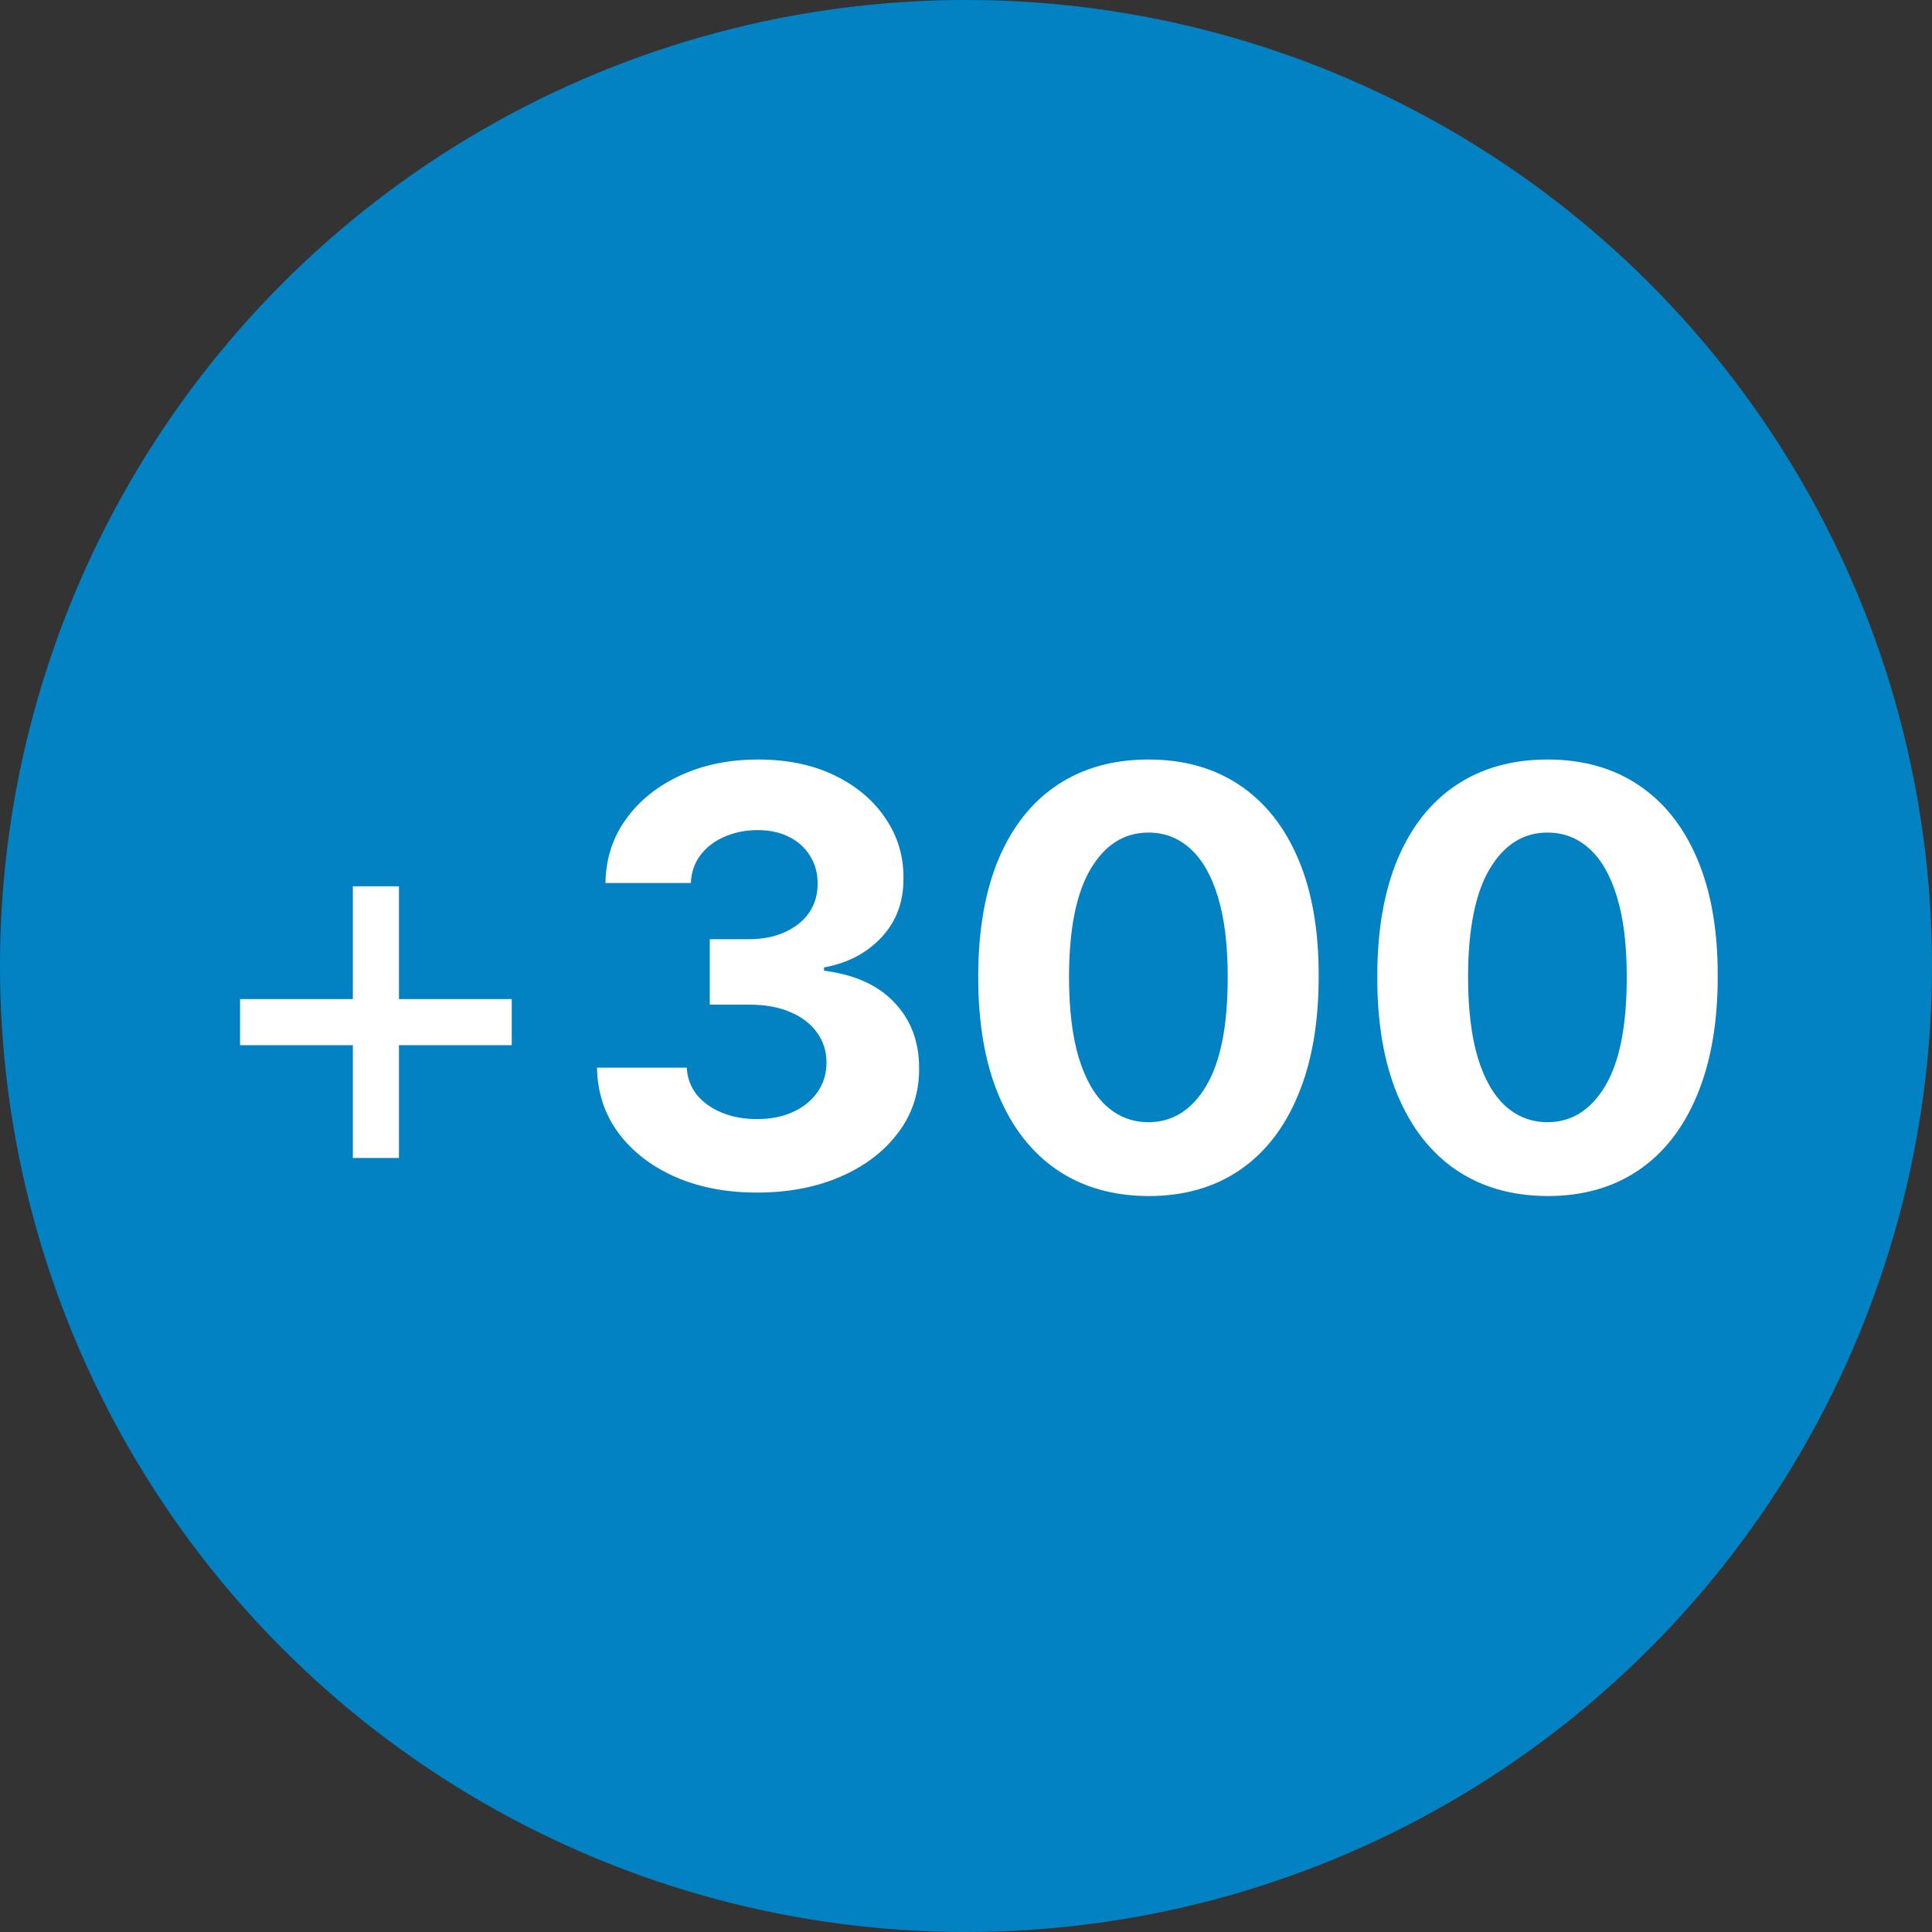
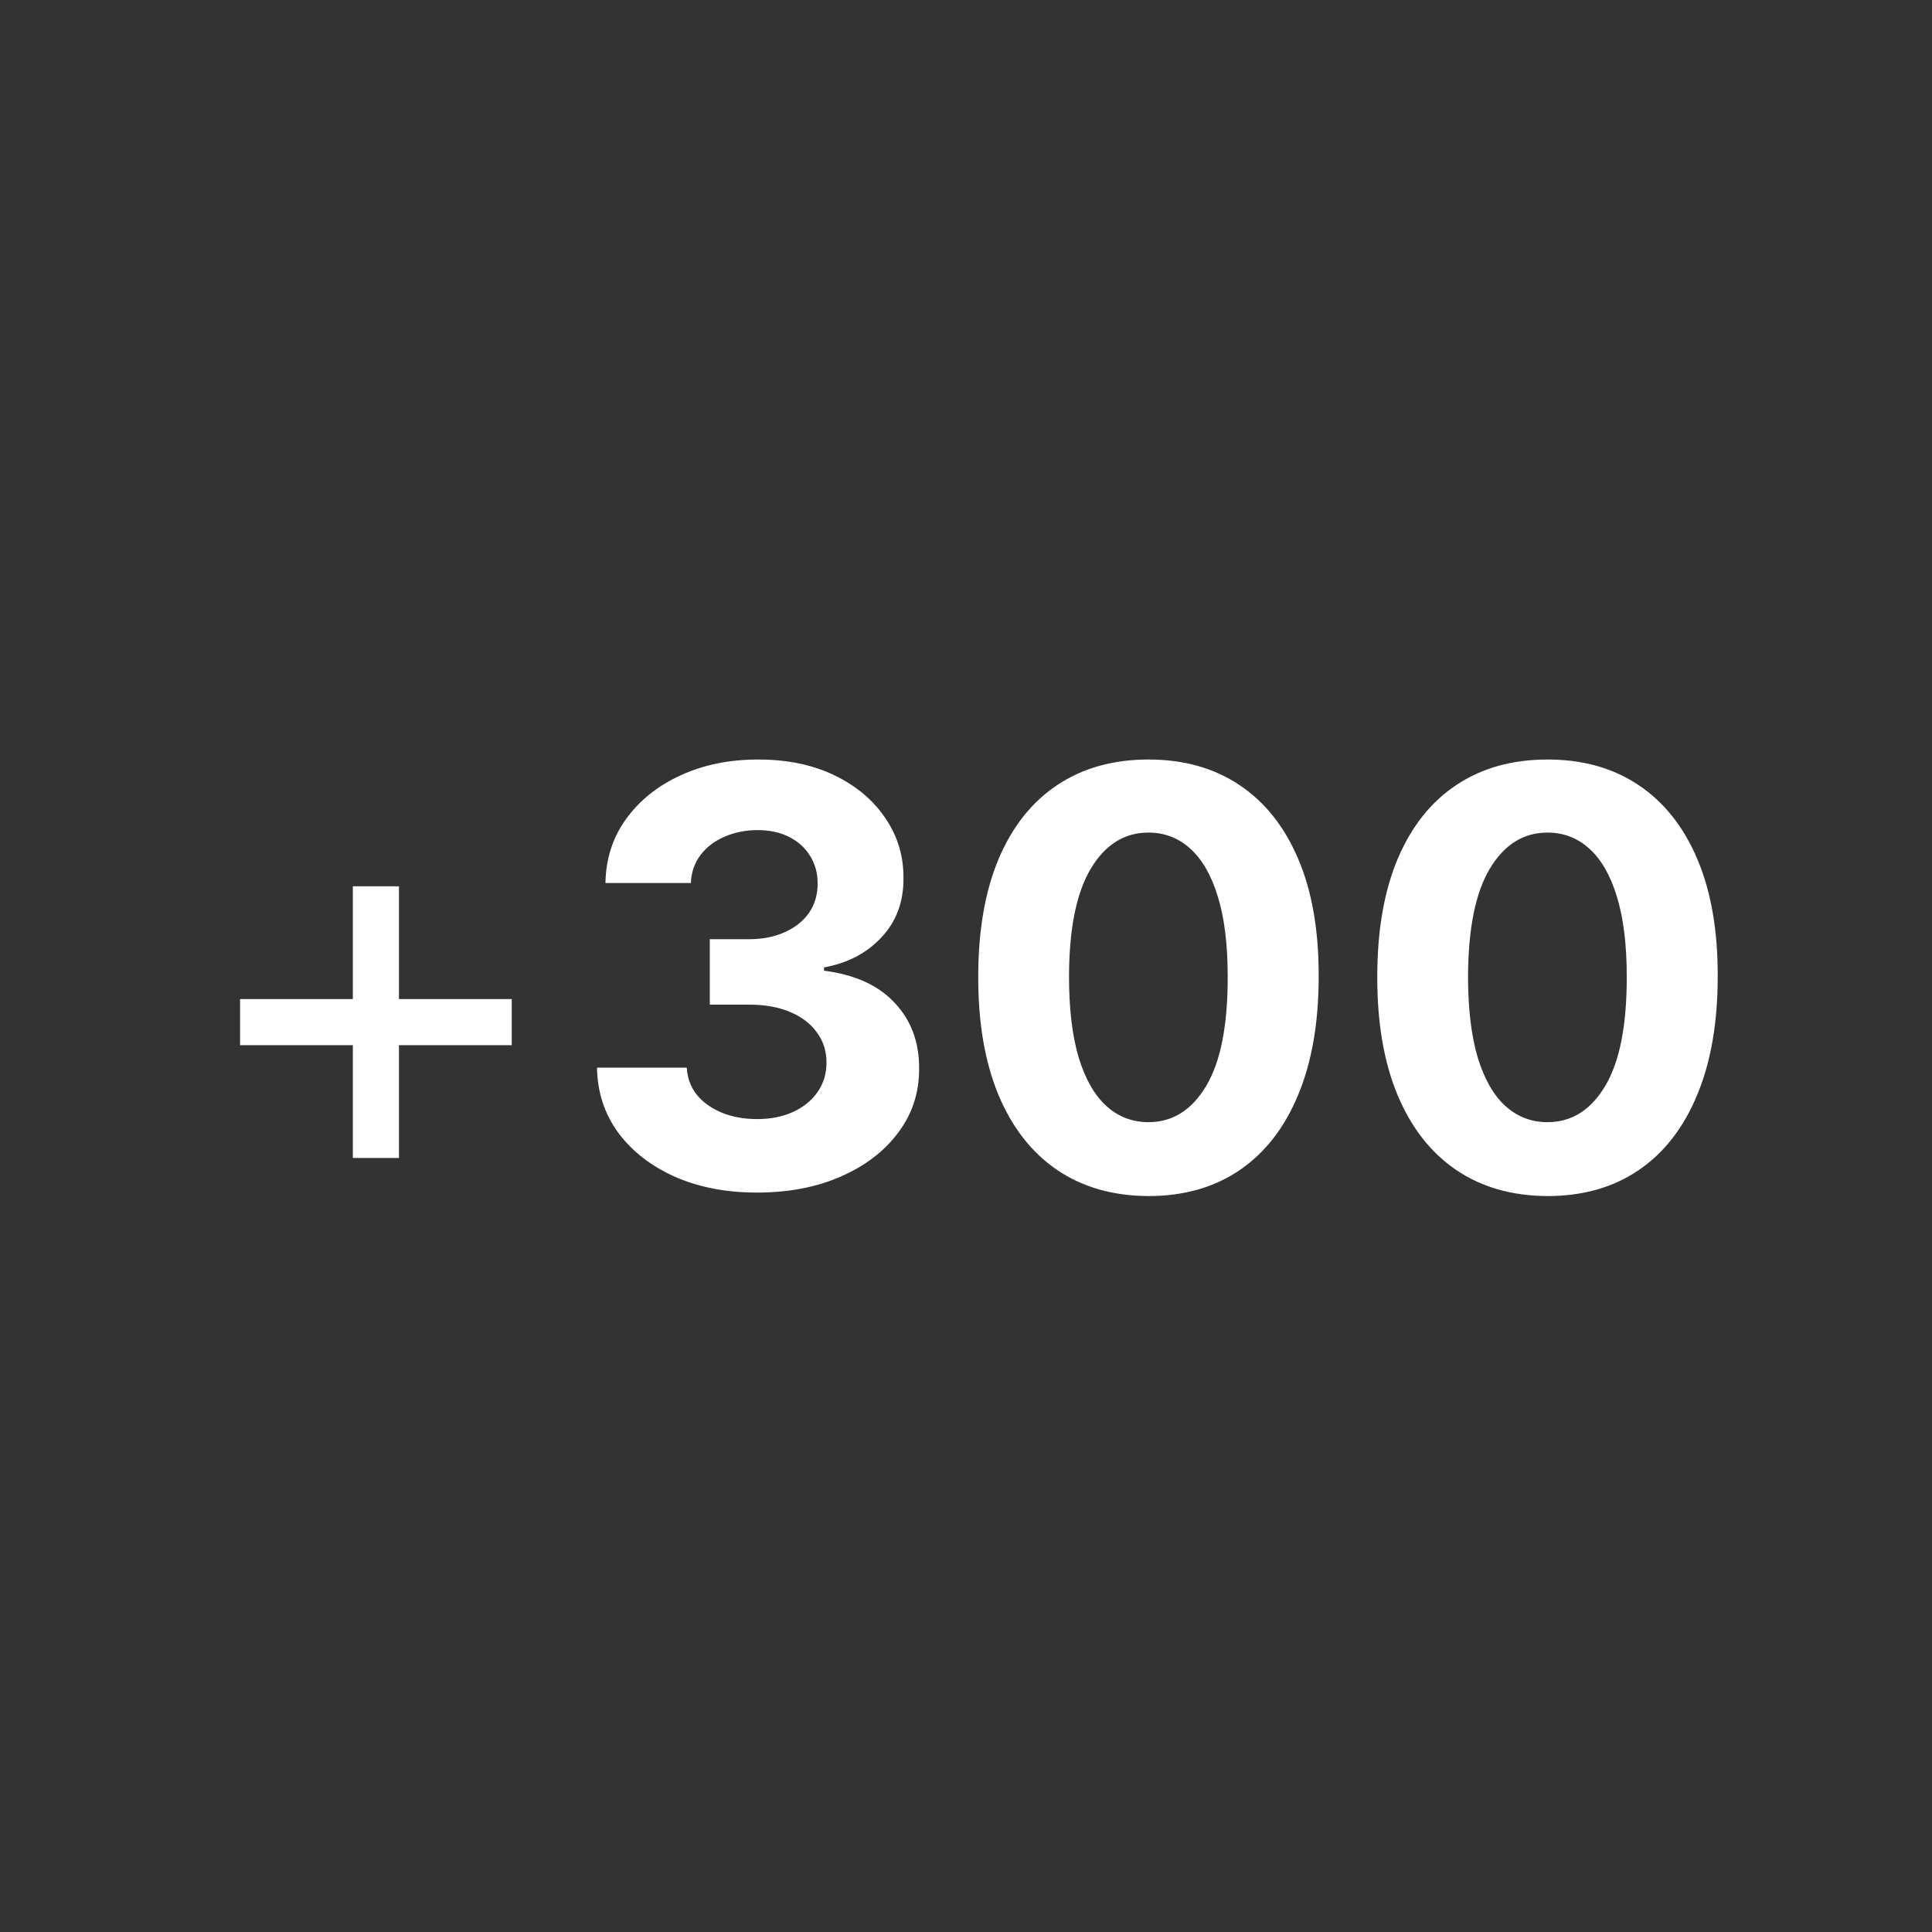
<svg xmlns="http://www.w3.org/2000/svg" width="140" height="140" viewBox="0 0 140 140" fill="none">
  <rect x="0" y="0" width="140" height="140" fill="#333333" stroke="none" />
-   <circle cx="70" cy="70" r="70" fill="#0382C3" />
  <path d="M25.569 83.912V64.224H28.91V83.912H25.569ZM17.396 75.739V72.398H37.083V75.739H17.396ZM54.85 86.418C52.623 86.418 50.639 86.035 48.899 85.269C47.169 84.494 45.802 83.43 44.798 82.077C43.803 80.715 43.291 79.144 43.261 77.364H49.764C49.804 78.11 50.048 78.766 50.495 79.333C50.953 79.89 51.559 80.322 52.315 80.631C53.071 80.939 53.921 81.093 54.865 81.093C55.85 81.093 56.72 80.919 57.475 80.571C58.231 80.223 58.823 79.741 59.25 79.124C59.678 78.508 59.892 77.797 59.892 76.992C59.892 76.176 59.663 75.455 59.205 74.829C58.758 74.192 58.112 73.695 57.267 73.337C56.431 72.979 55.437 72.8 54.284 72.8H51.435V68.058H54.284C55.258 68.058 56.118 67.888 56.864 67.55C57.62 67.212 58.206 66.745 58.624 66.148C59.041 65.542 59.25 64.836 59.25 64.031C59.25 63.265 59.066 62.594 58.698 62.017C58.34 61.43 57.833 60.973 57.177 60.645C56.531 60.317 55.775 60.153 54.91 60.153C54.035 60.153 53.235 60.312 52.509 60.63C51.783 60.938 51.201 61.381 50.764 61.957C50.326 62.534 50.093 63.21 50.063 63.986H43.873C43.903 62.226 44.405 60.675 45.379 59.332C46.354 57.99 47.666 56.941 49.317 56.185C50.977 55.42 52.852 55.037 54.94 55.037C57.048 55.037 58.892 55.42 60.473 56.185C62.054 56.951 63.282 57.985 64.157 59.288C65.042 60.58 65.48 62.032 65.47 63.643C65.48 65.353 64.948 66.78 63.874 67.923C62.81 69.067 61.423 69.793 59.712 70.101V70.34C61.96 70.628 63.67 71.408 64.843 72.681C66.026 73.944 66.613 75.525 66.603 77.424C66.613 79.164 66.111 80.71 65.097 82.062C64.093 83.415 62.705 84.479 60.935 85.254C59.166 86.03 57.137 86.418 54.85 86.418ZM83.222 86.671C80.657 86.661 78.449 86.03 76.6 84.777C74.76 83.524 73.343 81.71 72.349 79.333C71.365 76.957 70.877 74.098 70.887 70.757C70.887 67.426 71.38 64.587 72.364 62.241C73.358 59.894 74.775 58.109 76.615 56.886C78.464 55.653 80.666 55.037 83.222 55.037C85.777 55.037 87.975 55.653 89.814 56.886C91.664 58.119 93.086 59.909 94.08 62.256C95.074 64.592 95.566 67.426 95.556 70.757C95.556 74.108 95.059 76.972 94.065 79.348C93.081 81.724 91.669 83.539 89.829 84.792C87.99 86.045 85.787 86.671 83.222 86.671ZM83.222 81.317C84.972 81.317 86.369 80.437 87.413 78.677C88.457 76.917 88.974 74.277 88.964 70.757C88.964 68.44 88.725 66.511 88.248 64.97C87.781 63.429 87.115 62.271 86.25 61.495C85.394 60.719 84.385 60.332 83.222 60.332C81.482 60.332 80.09 61.202 79.046 62.942C78.002 64.682 77.475 67.287 77.465 70.757C77.465 73.104 77.698 75.062 78.166 76.633C78.643 78.195 79.314 79.368 80.179 80.153C81.044 80.929 82.059 81.317 83.222 81.317ZM112.138 86.671C109.573 86.661 107.365 86.03 105.516 84.777C103.676 83.524 102.259 81.71 101.265 79.333C100.281 76.957 99.793 74.098 99.803 70.757C99.803 67.426 100.296 64.587 101.28 62.241C102.274 59.894 103.691 58.109 105.531 56.886C107.38 55.653 109.583 55.037 112.138 55.037C114.693 55.037 116.891 55.653 118.73 56.886C120.58 58.119 122.002 59.909 122.996 62.256C123.99 64.592 124.482 67.426 124.472 70.757C124.472 74.108 123.975 76.972 122.981 79.348C121.997 81.724 120.585 83.539 118.745 84.792C116.906 86.045 114.703 86.671 112.138 86.671ZM112.138 81.317C113.888 81.317 115.285 80.437 116.329 78.677C117.373 76.917 117.89 74.277 117.88 70.757C117.88 68.44 117.642 66.511 117.164 64.97C116.697 63.429 116.031 62.271 115.166 61.495C114.311 60.719 113.301 60.332 112.138 60.332C110.398 60.332 109.006 61.202 107.962 62.942C106.918 64.682 106.391 67.287 106.381 70.757C106.381 73.104 106.615 75.062 107.082 76.633C107.559 78.195 108.23 79.368 109.095 80.153C109.96 80.929 110.975 81.317 112.138 81.317Z" fill="white" />
</svg>